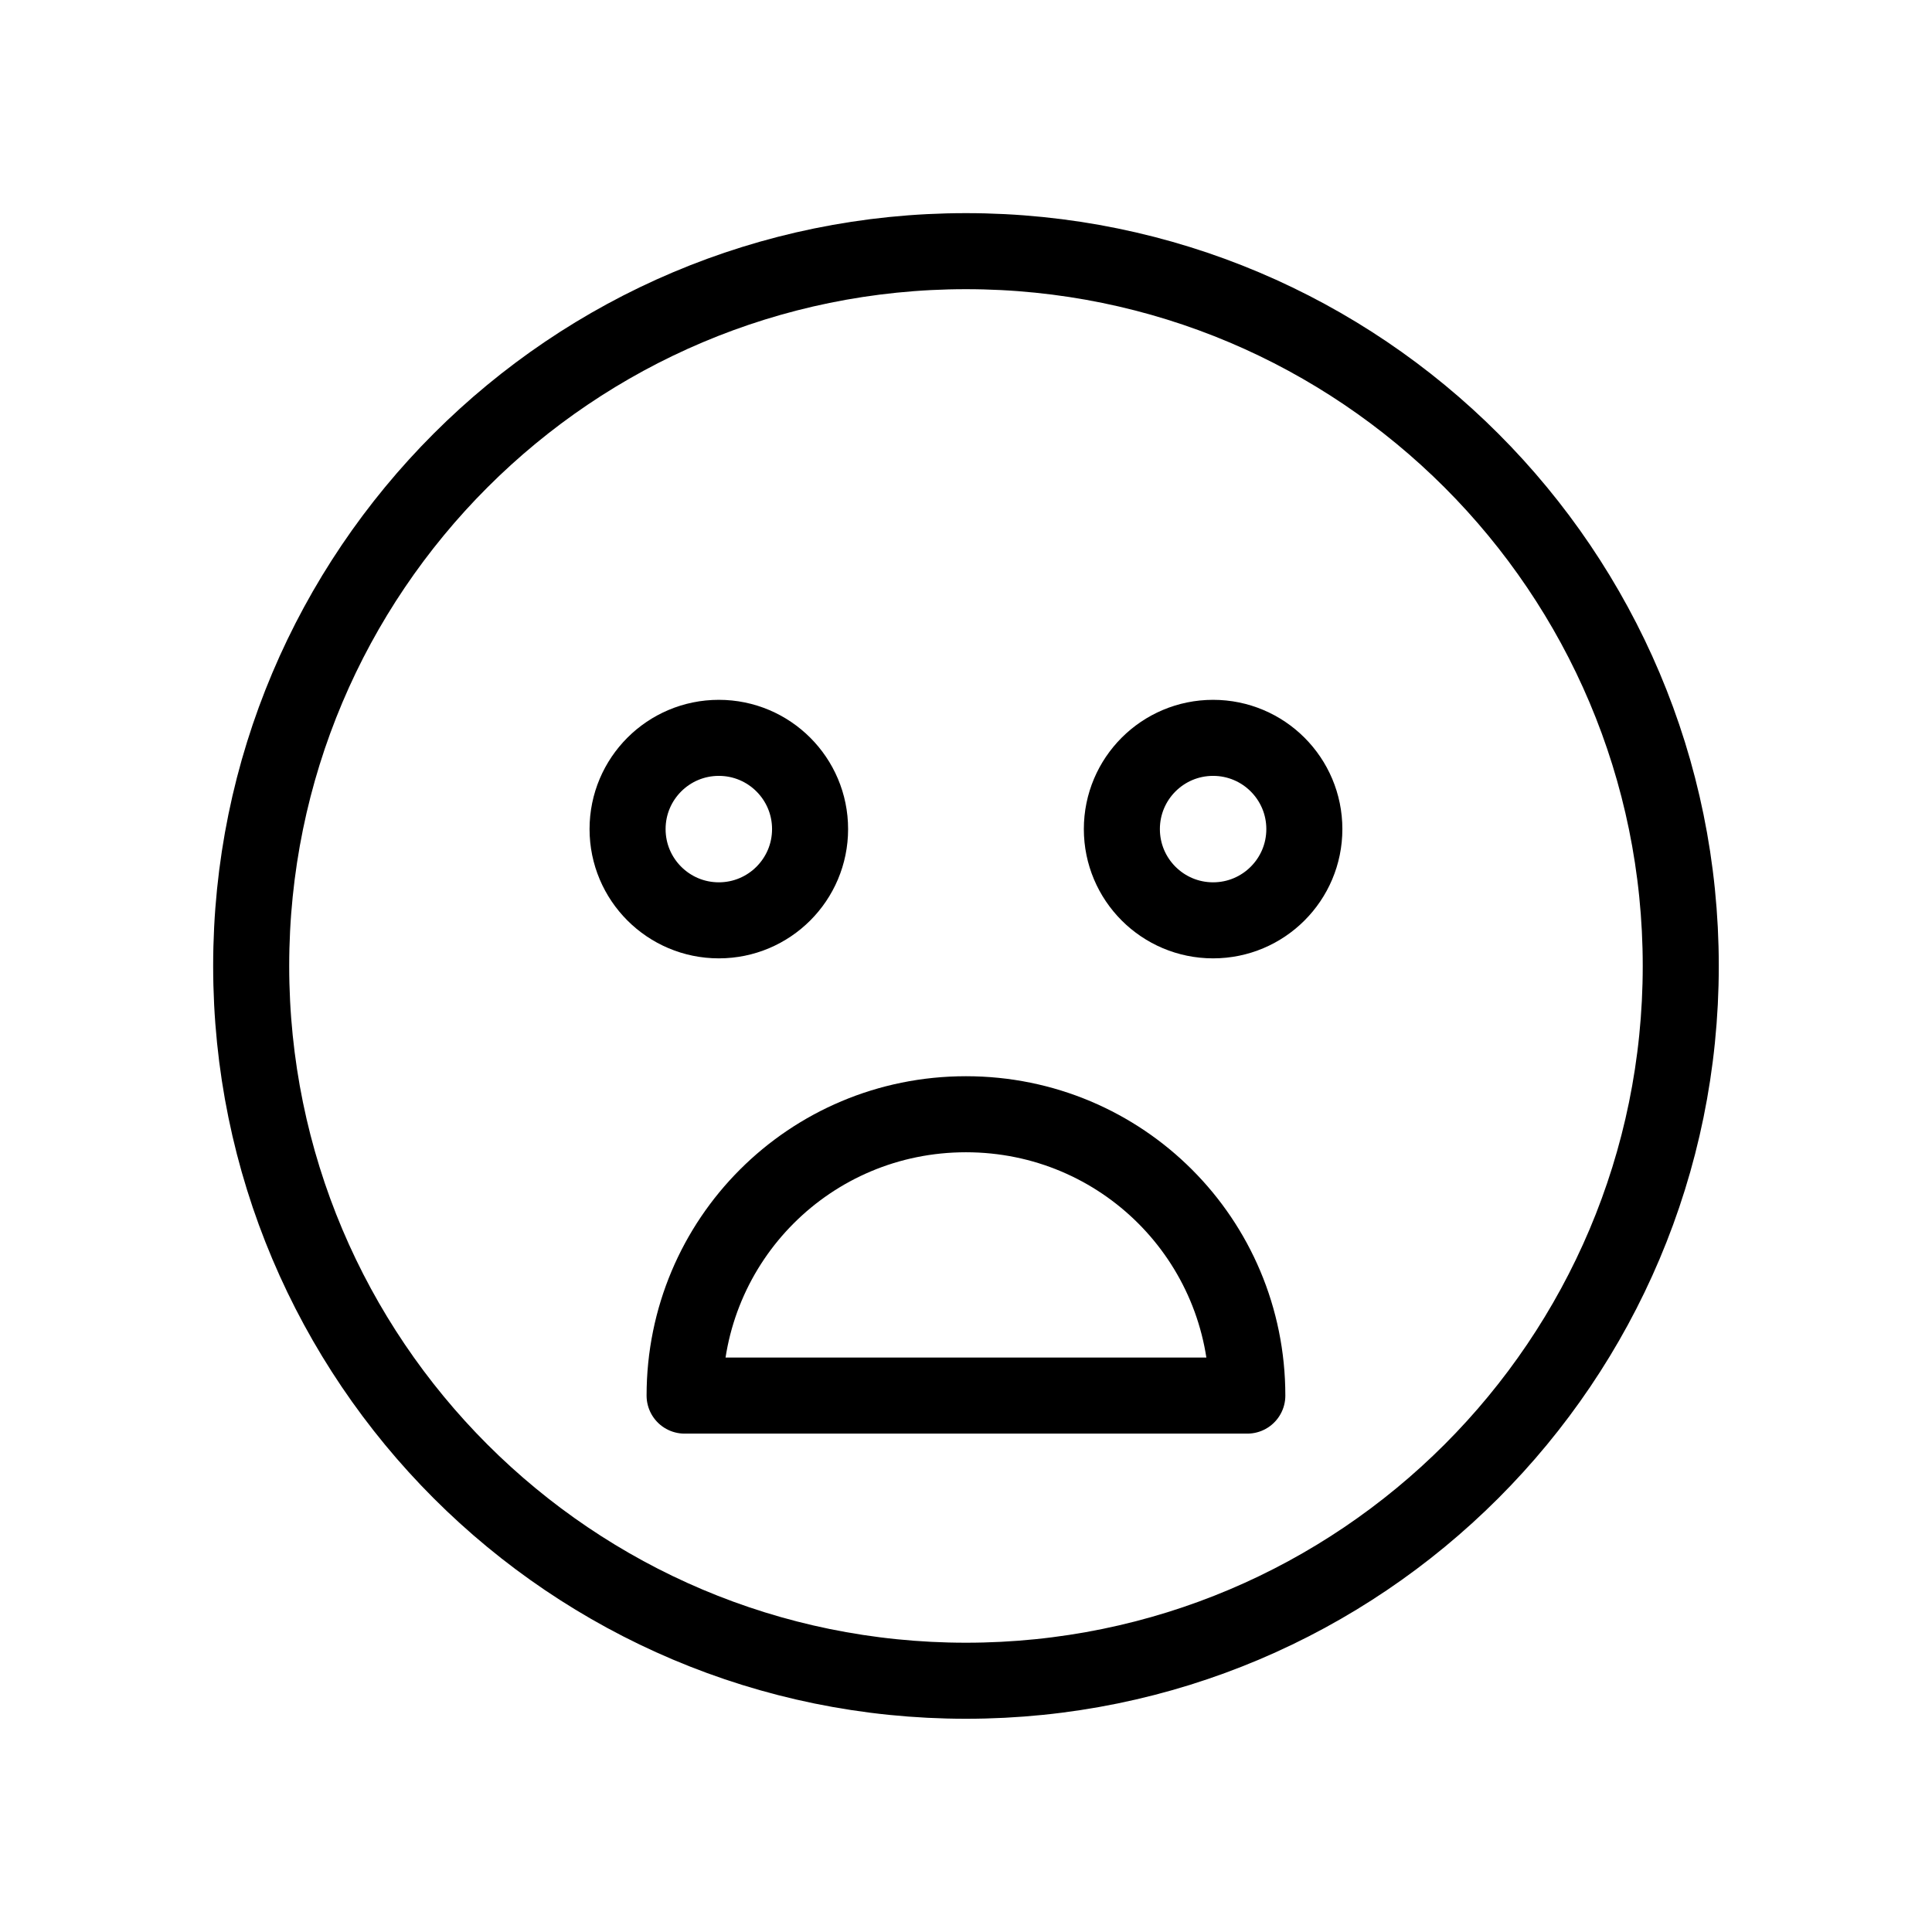
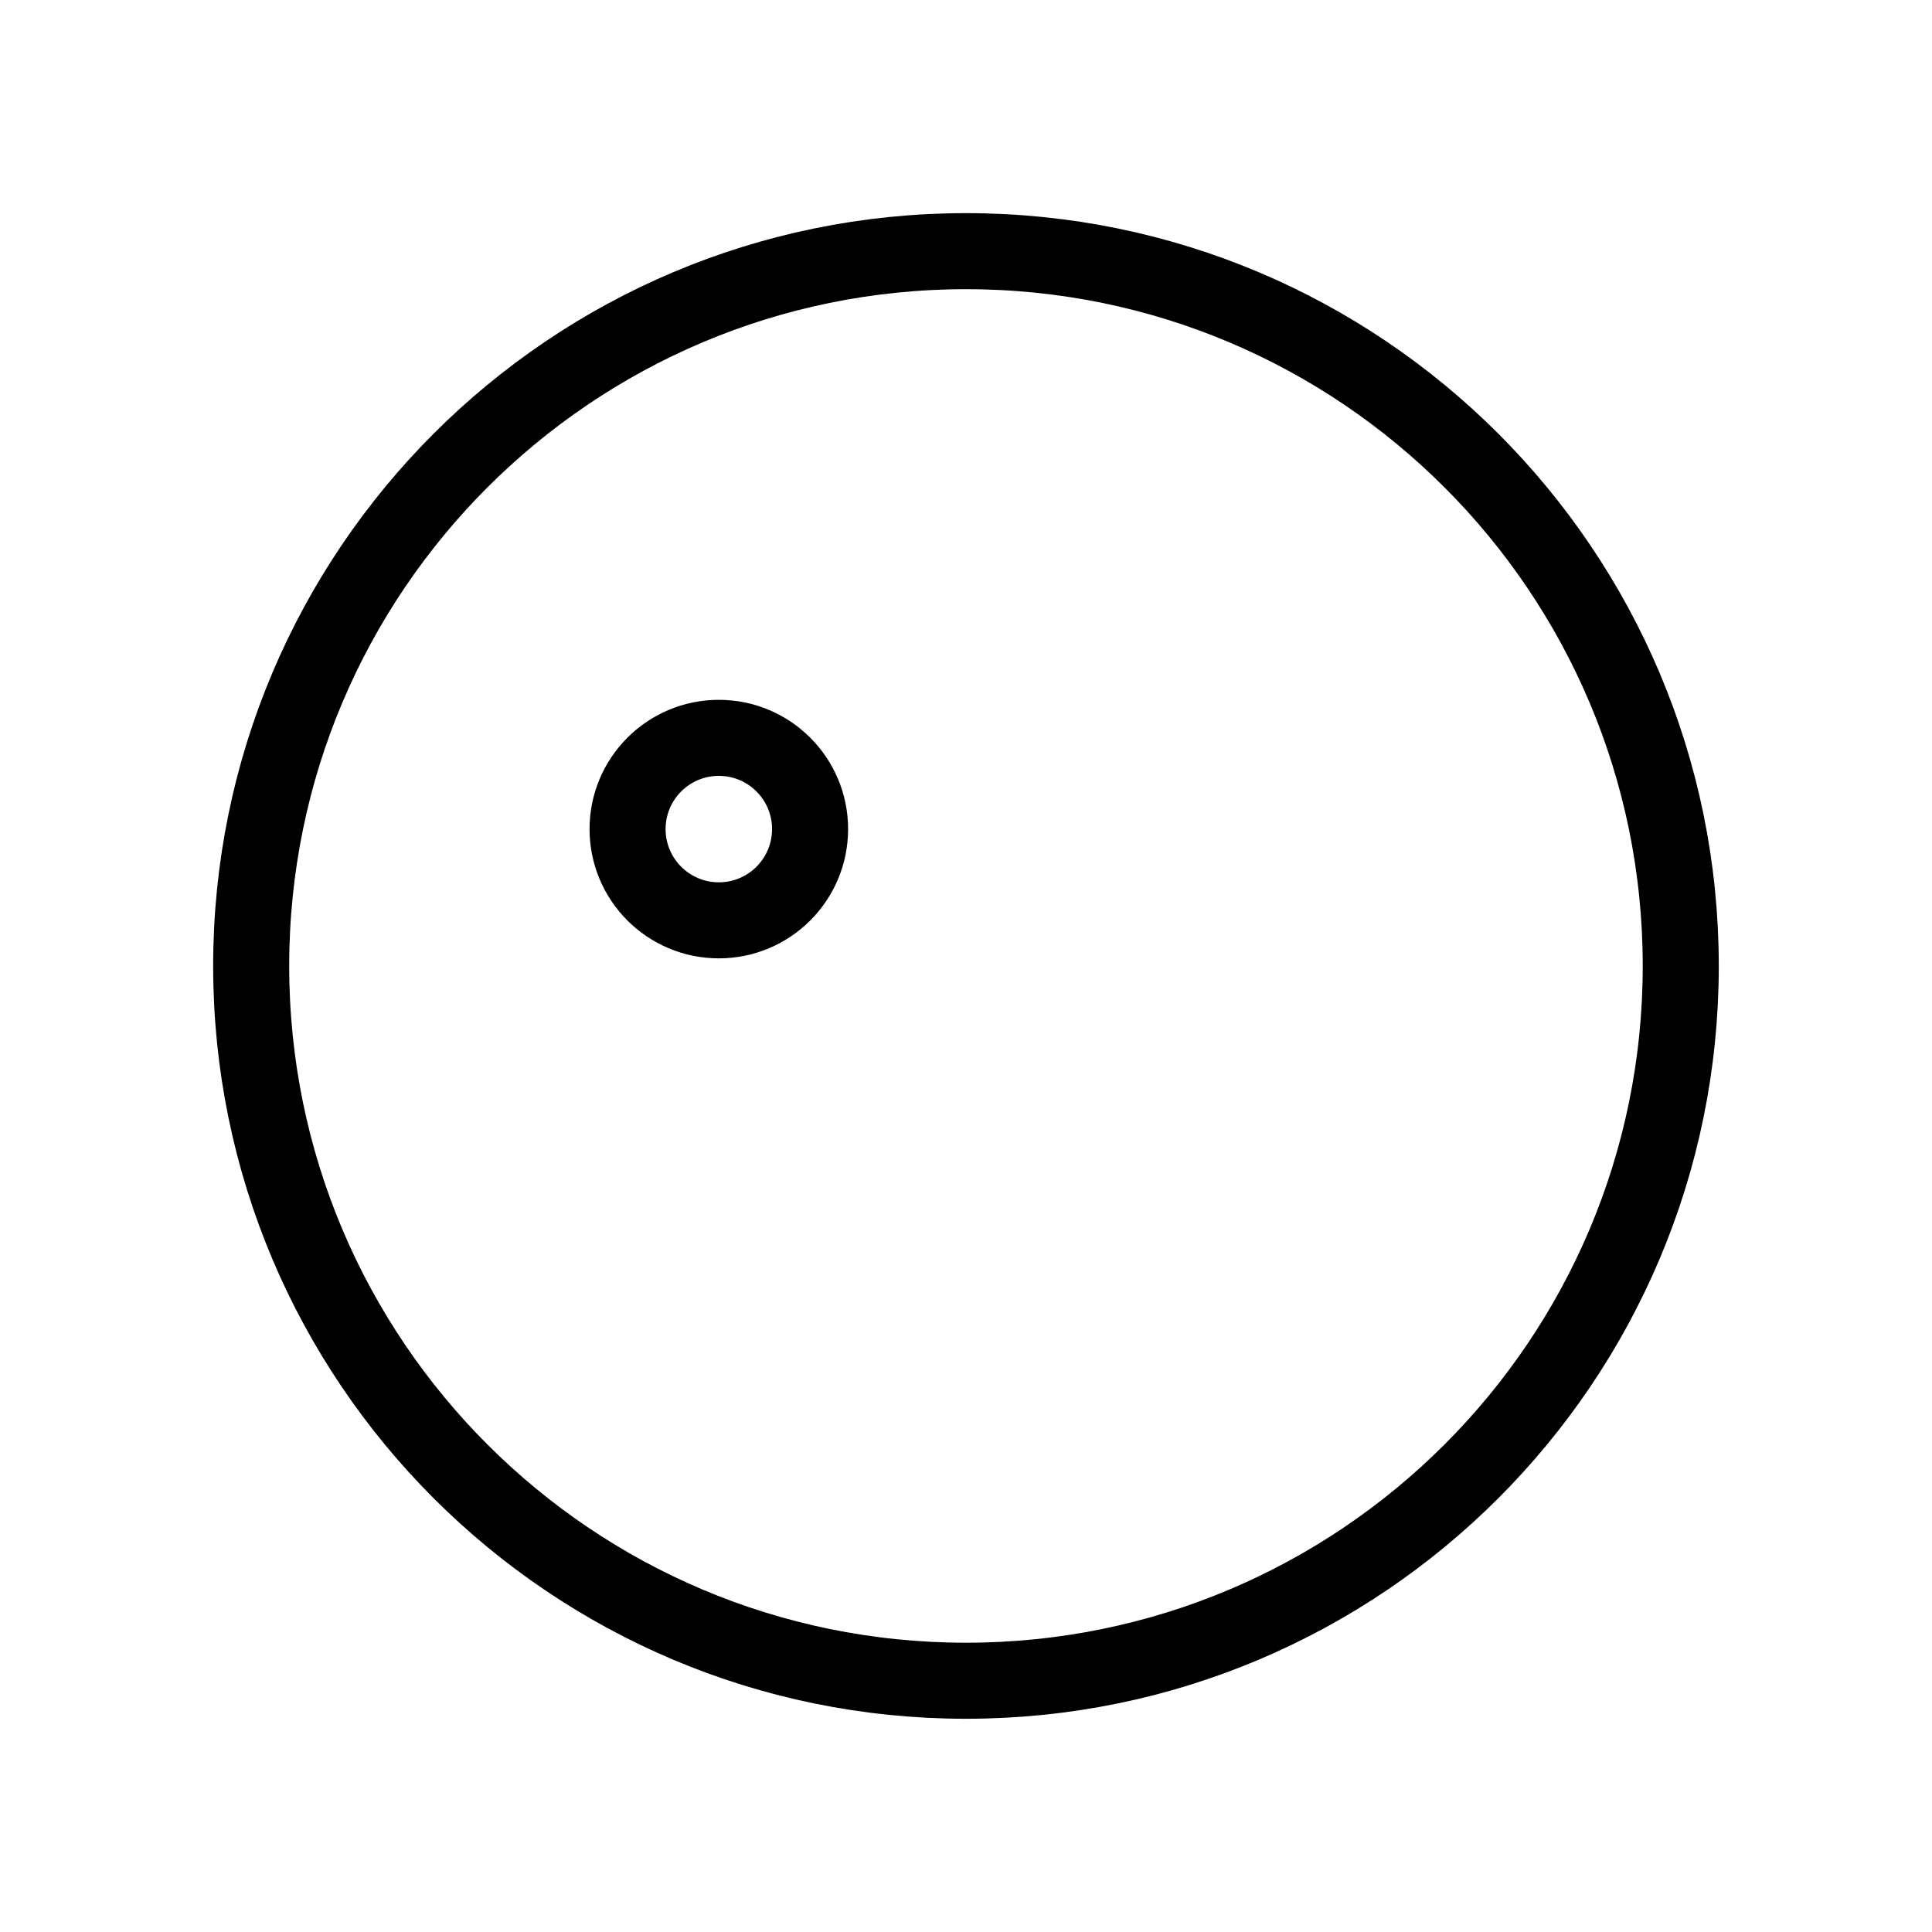
<svg xmlns="http://www.w3.org/2000/svg" width="800px" height="800px" version="1.1" viewBox="144 144 512 512">
  <g fill="none" stroke="#000000" stroke-linecap="round" stroke-linejoin="round" stroke-miterlimit="10" stroke-width="4">
    <path transform="matrix(5.038 0 0 5.038 148.09 148.09)" d="m87.6 50c0 20.765-16.834 37.599-37.599 37.599-20.766 0-37.6-16.834-37.6-37.599 0-20.766 16.834-37.6 37.6-37.6 20.765 0 37.599 16.834 37.599 37.6" />
-     <path transform="matrix(5.038 0 0 5.038 148.09 148.09)" d="m64.8 72.6c0-8.2-6.6-14.8-14.8-14.8-8.2 0-14.8 6.6-14.8 14.8z" />
    <path transform="matrix(5.038 0 0 5.038 148.09 148.09)" d="m41.8 42.8c0 2.651-2.149 4.8-4.8 4.8-2.651 0-4.8-2.149-4.8-4.8 0-2.651 2.149-4.799 4.8-4.799 2.651 0 4.8 2.148 4.8 4.799" />
-     <path transform="matrix(5.038 0 0 5.038 148.09 148.09)" d="m67.8 42.8c0 2.651-2.149 4.8-4.8 4.8-2.651 0-4.799-2.149-4.799-4.8 0-2.651 2.148-4.799 4.799-4.799 2.651 0 4.8 2.148 4.8 4.799" />
  </g>
</svg>